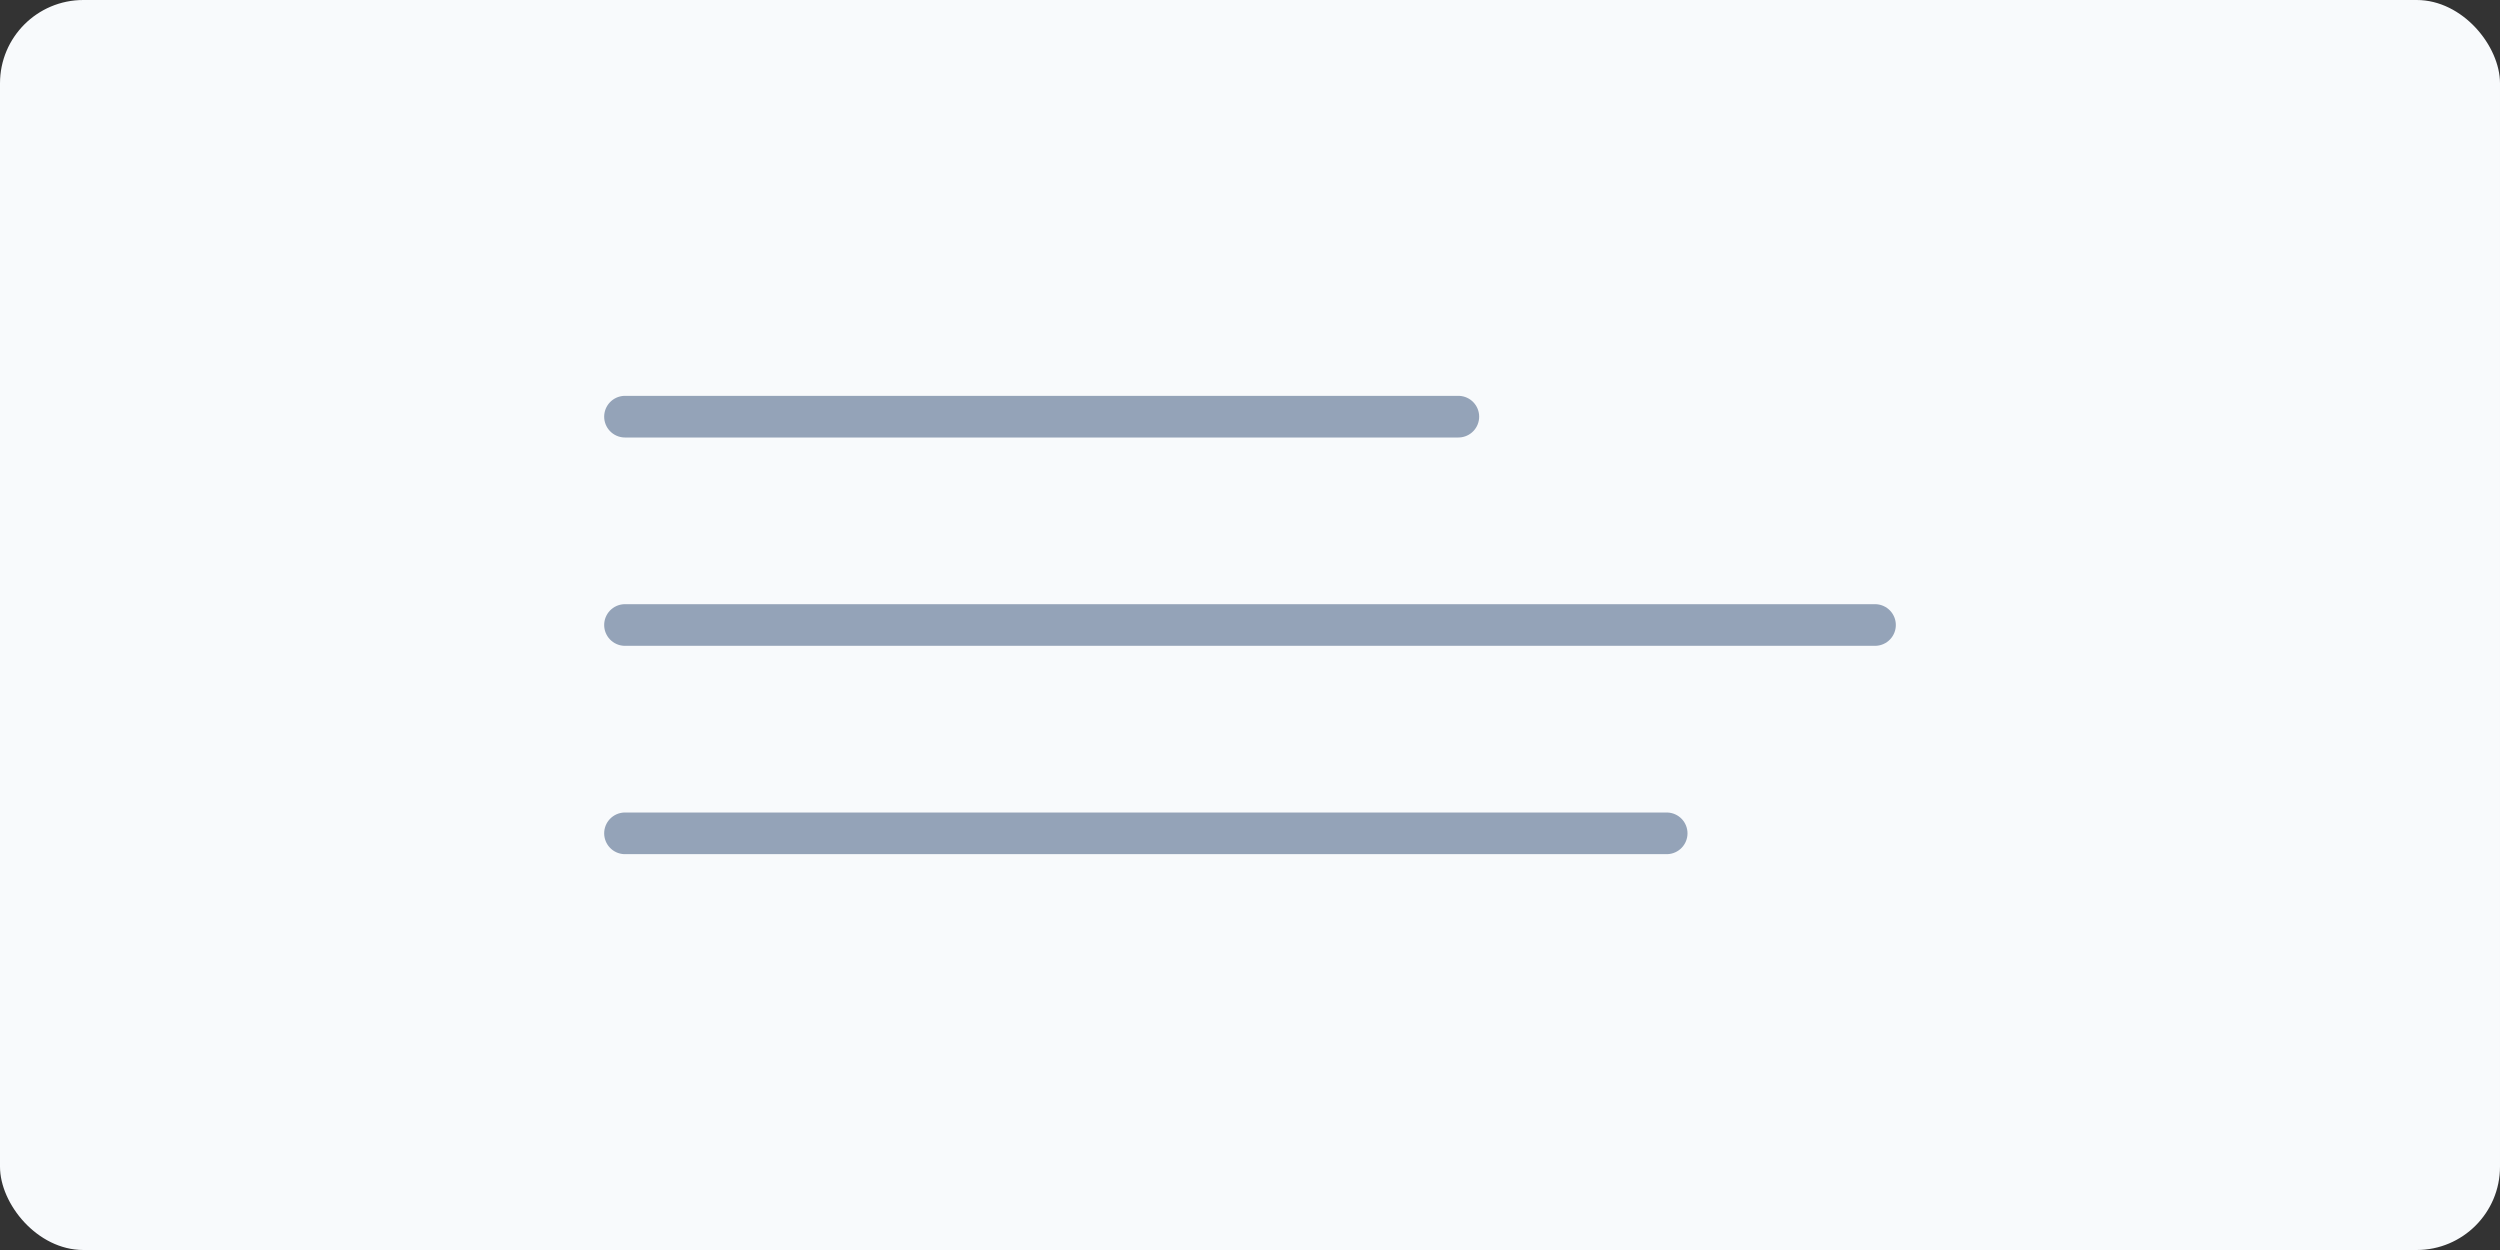
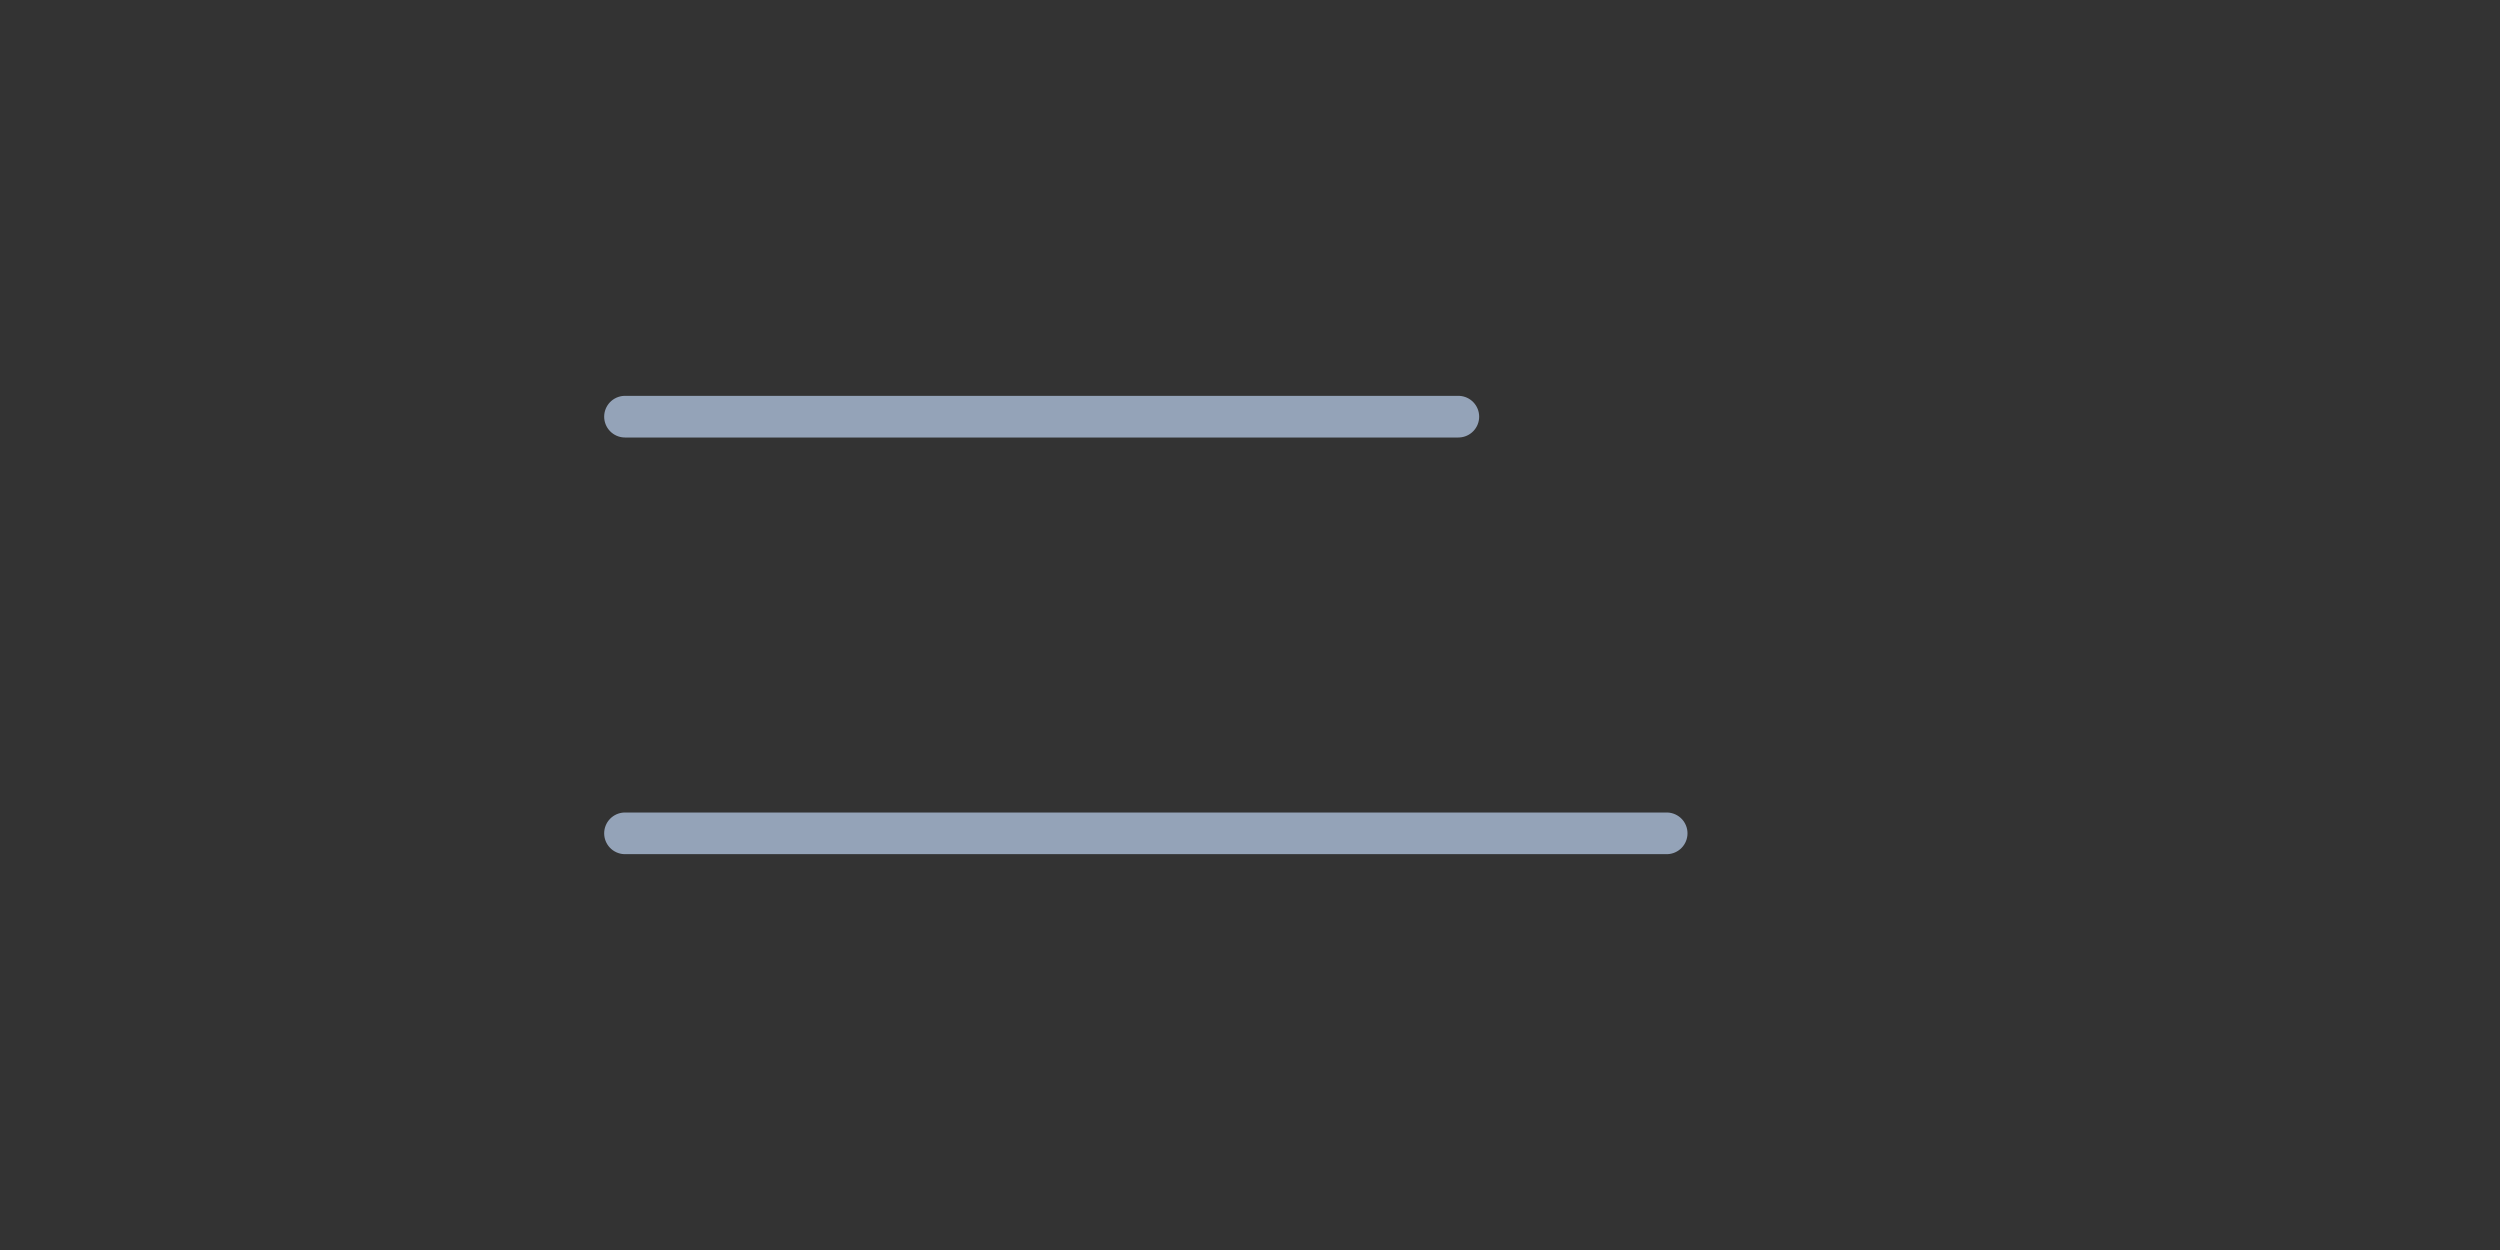
<svg xmlns="http://www.w3.org/2000/svg" width="120" height="60" viewBox="0 0 120 60" fill="none">
  <rect x="0" y="0" width="120" height="60" fill="#333333" stroke="none" />
-   <rect width="120" height="60" rx="4" fill="#F8FAFC" />
-   <path d="M30 30H90M30 20H70M30 40H80" stroke="#94A3B8" stroke-width="2" stroke-linecap="round" />
+   <path d="M30 30M30 20H70M30 40H80" stroke="#94A3B8" stroke-width="2" stroke-linecap="round" />
</svg>